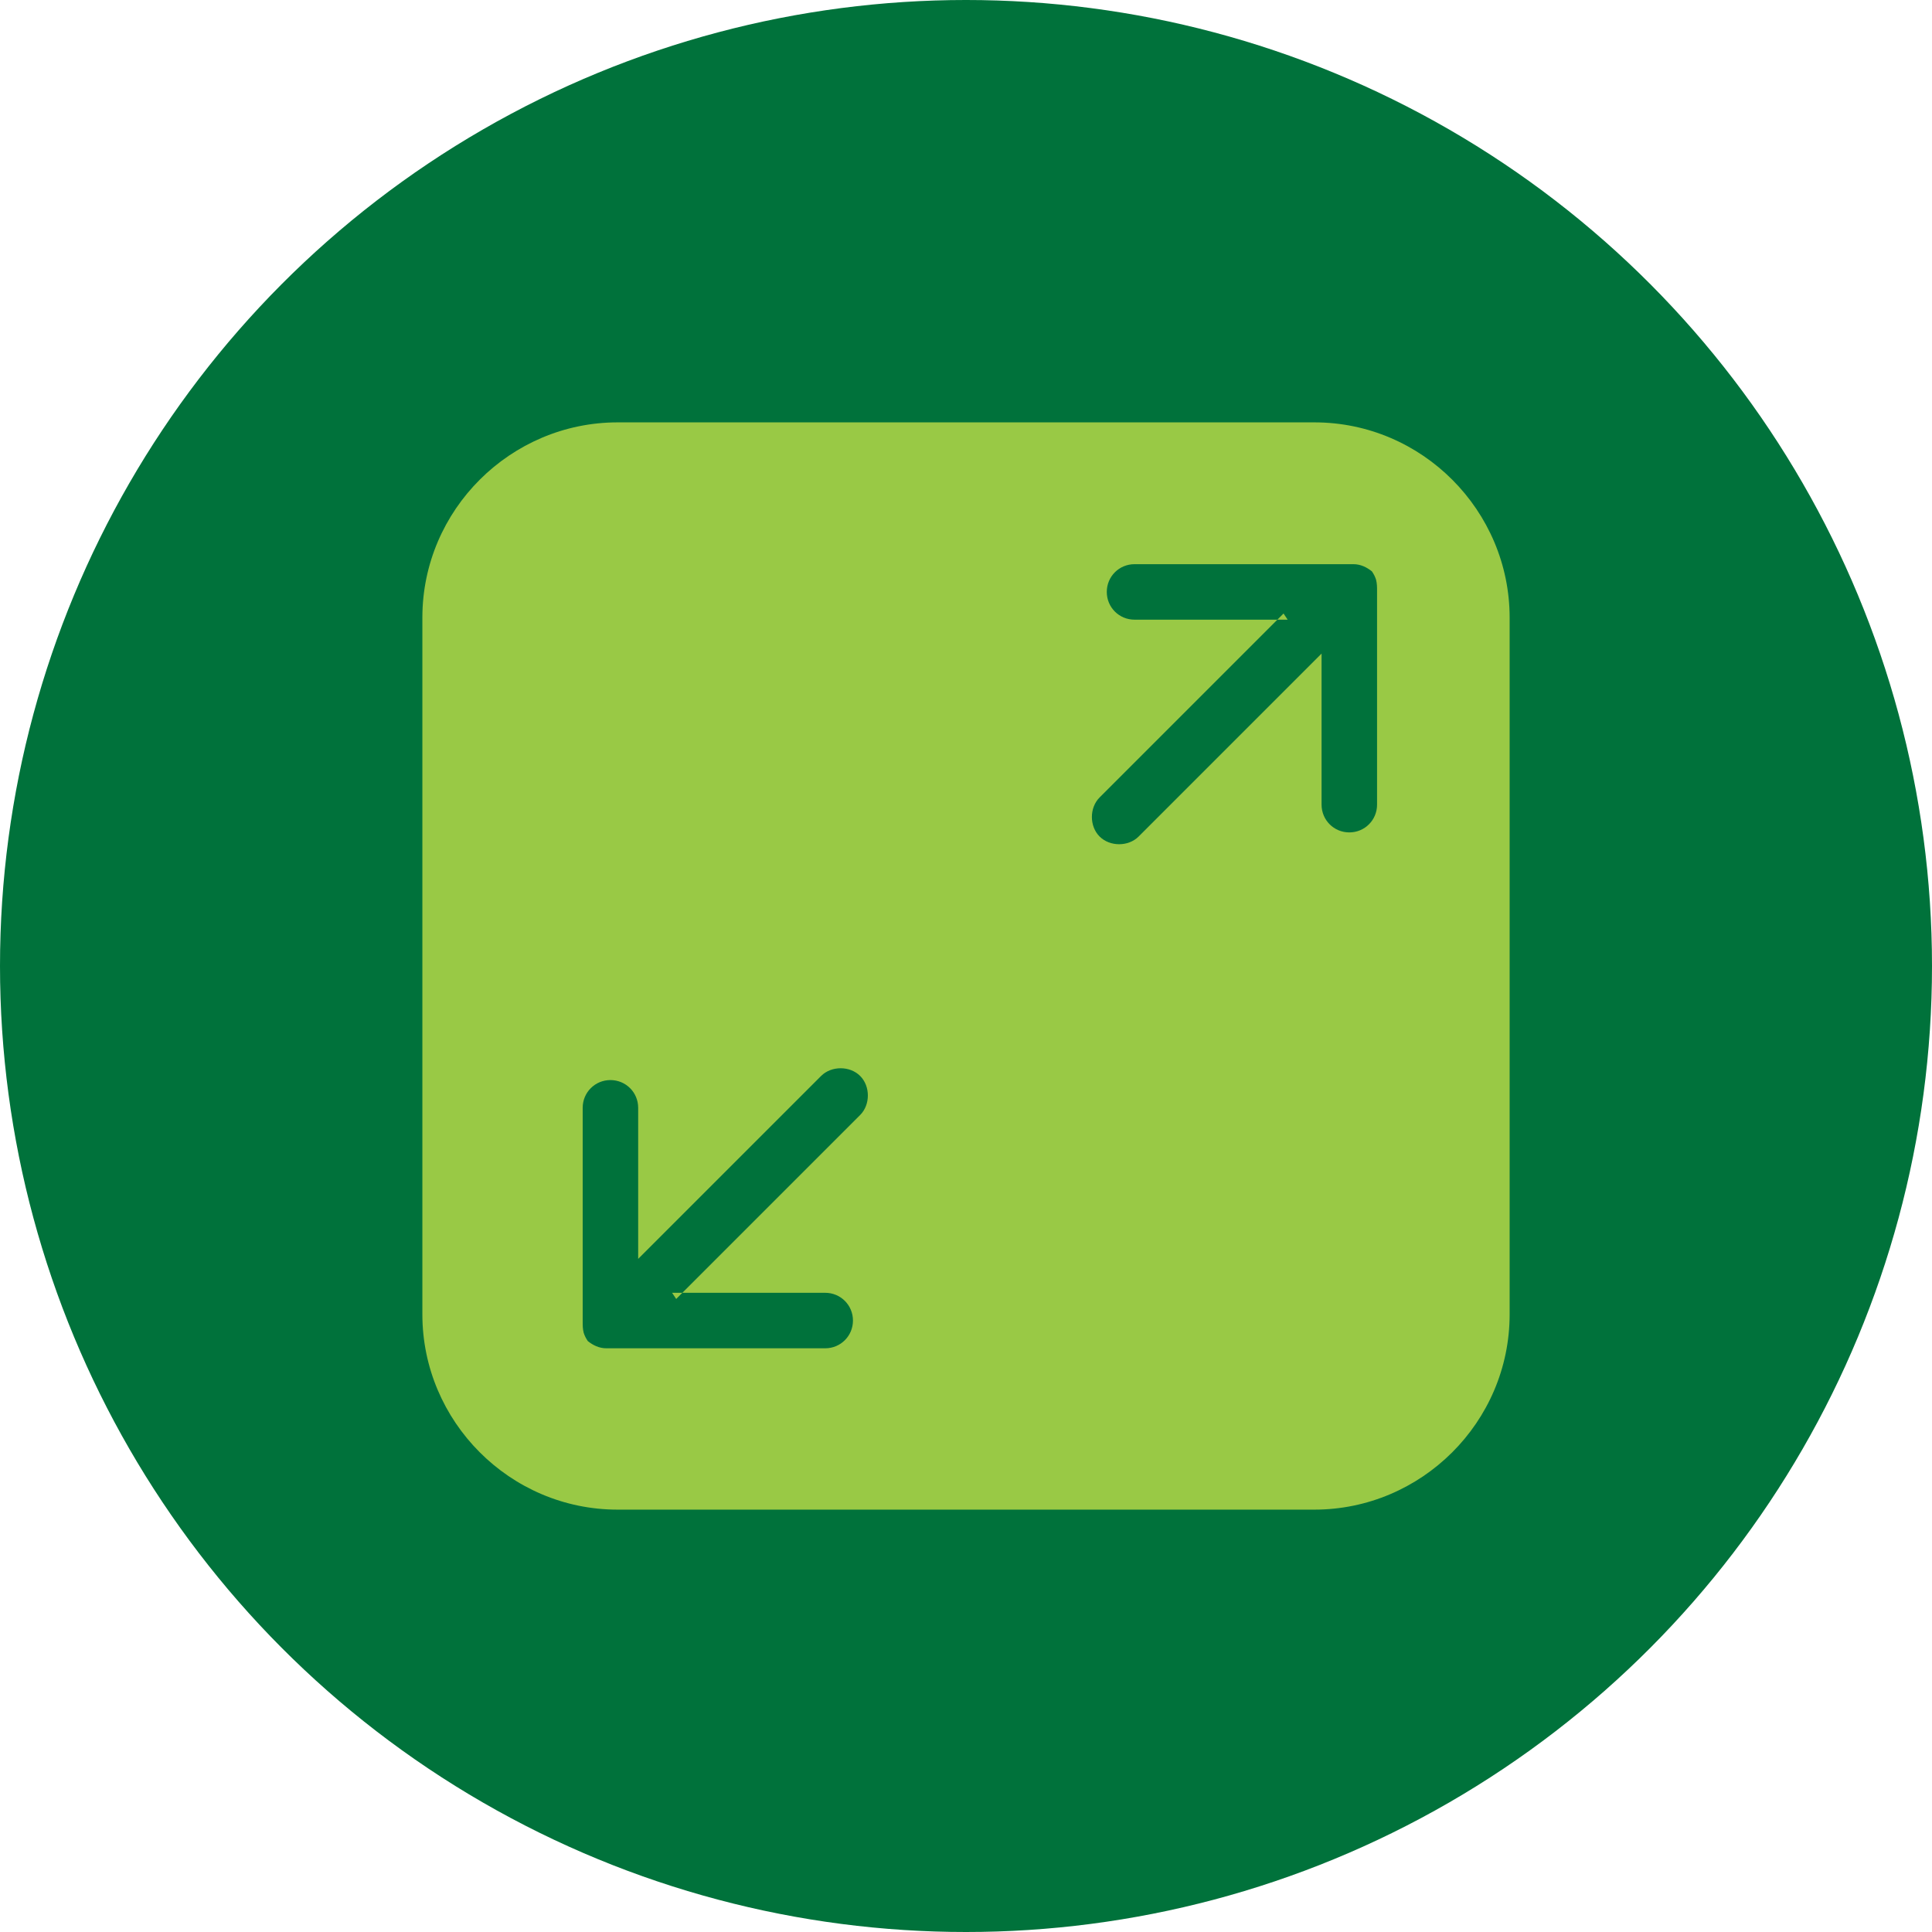
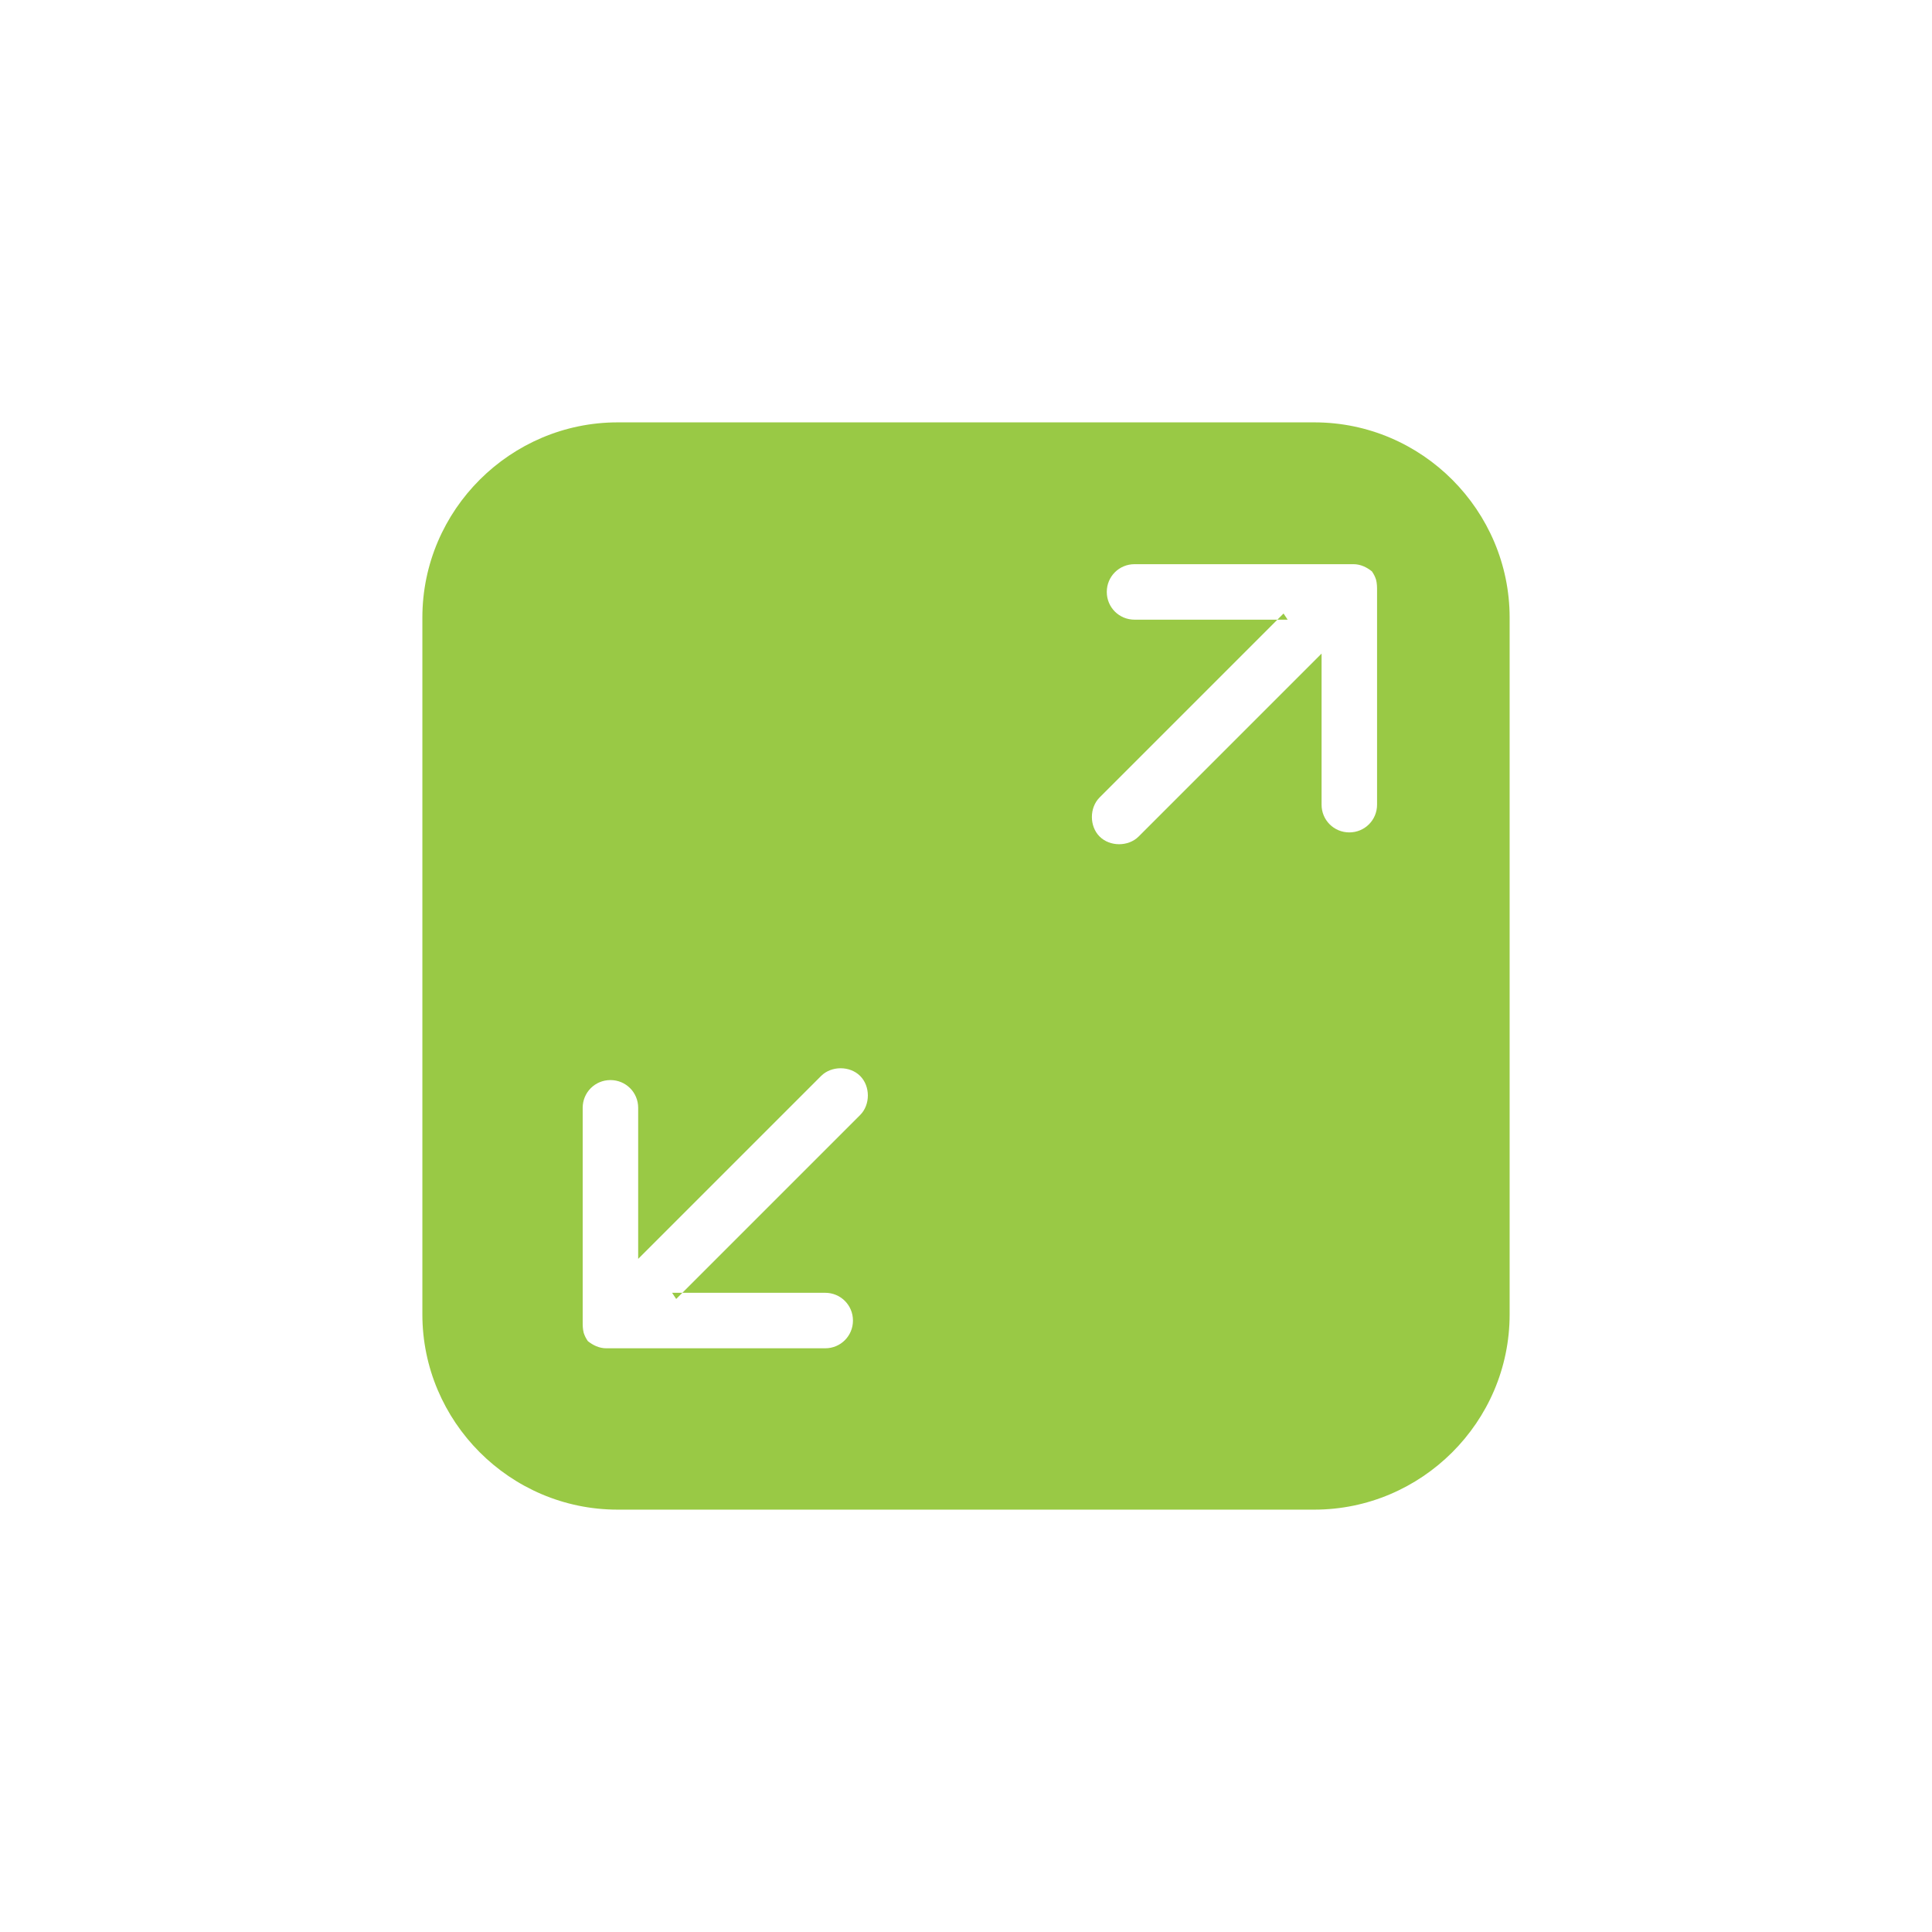
<svg xmlns="http://www.w3.org/2000/svg" xml:space="preserve" width="18.521mm" height="18.521mm" style="shape-rendering:geometricPrecision; text-rendering:geometricPrecision; image-rendering:optimizeQuality; fill-rule:evenodd; clip-rule:evenodd" viewBox="0 0 18.8 18.8">
  <defs>
    <style type="text/css">  .fil0 {fill:#00723B} .fil1 {fill:#99C945}  </style>
  </defs>
  <g id="Слой_x0020_1">
-     <circle class="fil0" cx="9.4" cy="9.4" r="9.4" />
    <path class="fil1" d="M6.01 4.11l6.78 0c1.05,0 1.9,0.86 1.9,1.9l0 6.78c0,1.05 -0.86,1.9 -1.9,1.9l-6.78 0c-1.05,0 -1.9,-0.86 -1.9,-1.9l0 -6.78c0,-1.05 0.86,-1.9 1.9,-1.9zm0.57 8.53l1.79 -1.79c0.1,-0.1 0.1,-0.28 0,-0.38l-0 -0c-0.1,-0.1 -0.28,-0.1 -0.38,0l-1.78 1.78 0 -1.47c0,-0.15 -0.12,-0.27 -0.27,-0.27l0 0c-0.15,0 -0.27,0.12 -0.27,0.27l0 2.08c-0,0.04 -0,0.07 0.01,0.11l0 0 0 0 0 0 0 0 0 0 0 0 0 0c0.01,0.03 0.02,0.05 0.04,0.08l0 0 0 0 0 0 0 0 0 0 0 0 0 0 0 0 0 0 0 0 0 0 0 0 0 0 0 0 0 0 0 0 0 0 0 0 0 0 0 0 0 0 0 0c0.05,0.04 0.11,0.07 0.18,0.07l0 0 0.02 -0 2.11 0c0.15,0 0.27,-0.12 0.27,-0.27l0 0c0,-0.15 -0.12,-0.27 -0.27,-0.27l-1.49 0zm5.91 -6.67l-1.79 1.79c-0.1,0.1 -0.1,0.28 0,0.38l0 0c0.1,0.1 0.28,0.1 0.38,0l1.78 -1.78 0 1.47c-0,0.15 0.12,0.27 0.27,0.27l0 0c0.15,0 0.27,-0.12 0.27,-0.27l0 -2.08c0,-0.04 0,-0.07 -0.01,-0.11l0 -0 -0 -0 -0 -0 -0 -0 -0 -0 -0 -0 -0 -0c-0.01,-0.03 -0.02,-0.05 -0.04,-0.08l-0 -0 -0 -0 -0 -0 -0 -0 -0 -0 -0 -0 -0 -0 -0 -0 -0 -0 -0 -0 -0 -0 -0 -0 -0 -0 -0 -0 -0 -0 -0 -0 -0 -0 -0 -0 -0 -0 -0 -0 -0 -0 -0 -0c-0.05,-0.04 -0.11,-0.07 -0.18,-0.07l0 0 -0.02 0 -2.11 0c-0.15,-0 -0.27,0.12 -0.27,0.27l0 0c0,0.15 0.12,0.27 0.27,0.27l1.49 0z" />
  </g>
</svg>